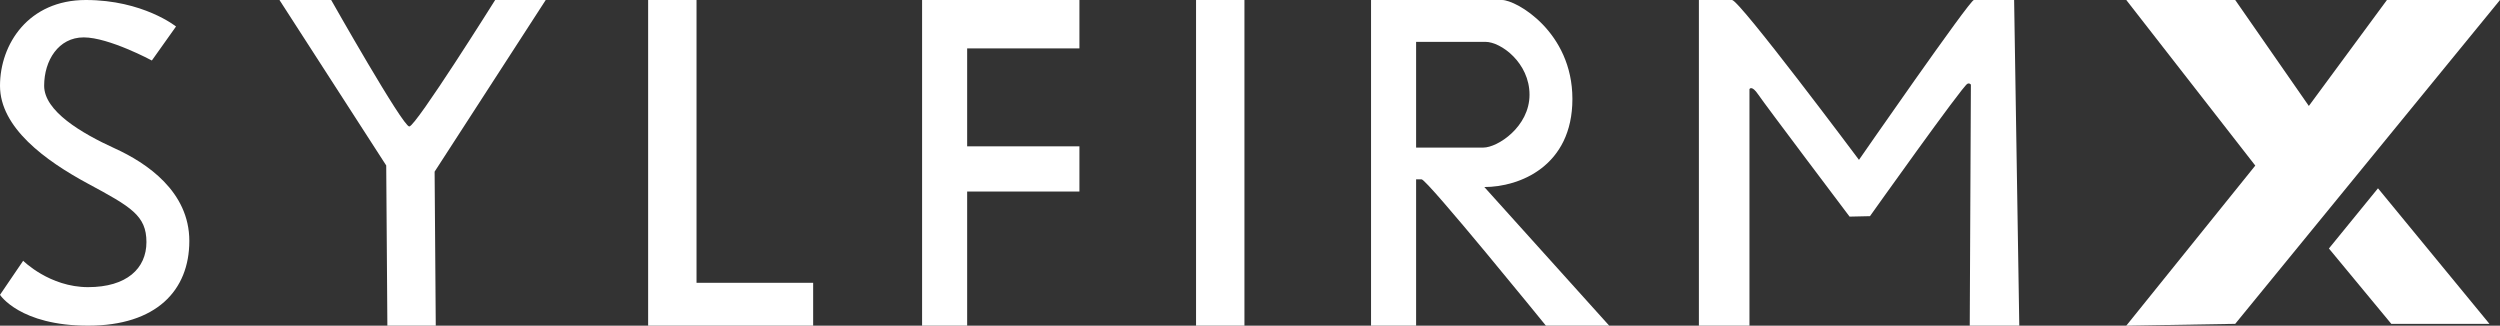
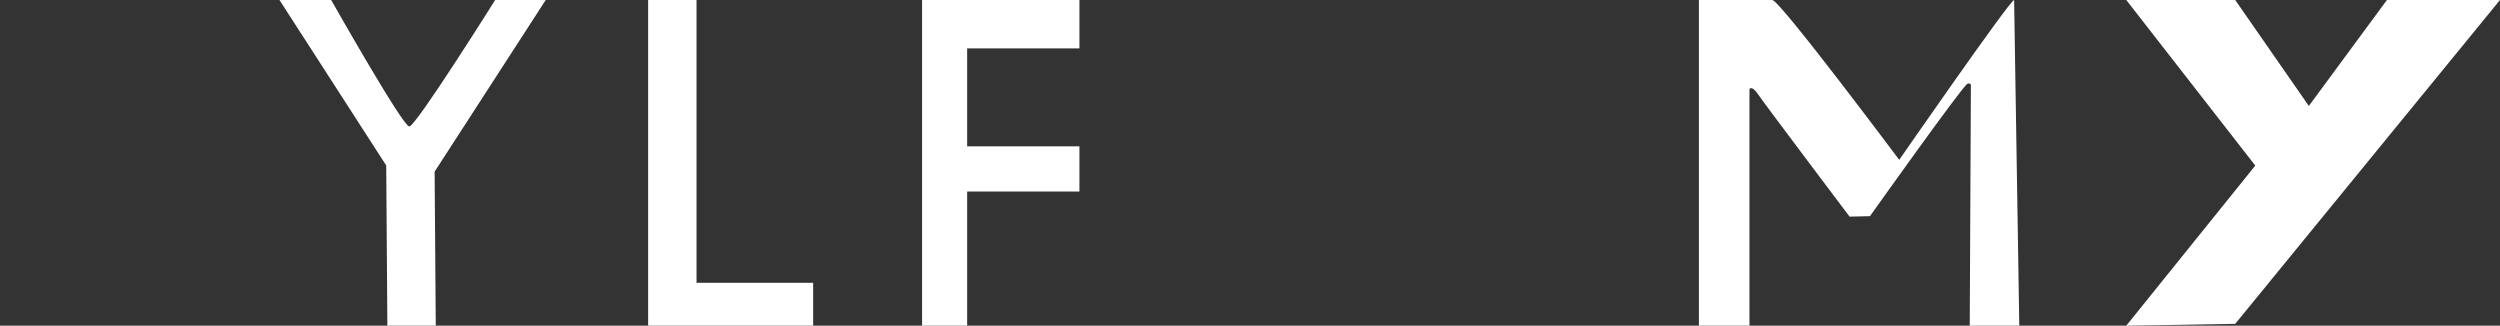
<svg xmlns="http://www.w3.org/2000/svg" id="Layer_2" data-name="Layer 2" viewBox="0 0 218.01 28.4">
  <rect x="0" y="0" width="218.01" height="28.4" fill="#333333" stroke="none" />
  <defs>
    <style> .cls-1 { fill: #fff; stroke-width: 0px; } </style>
  </defs>
  <g id="Layer_5" data-name="Layer 5">
    <g>
      <g>
-         <path class="cls-1" d="m13.24,5.28l2.11-2.97S12.47,0,7.48,0,0,3.84,0,7.48s3.93,6.52,7.68,8.54,5.09,2.78,5.09,5.09-1.73,3.93-5.09,3.93-5.66-2.3-5.66-2.3l-2.02,2.97s1.73,2.69,7.68,2.69,8.83-3.07,8.83-7.39-3.74-6.81-6.48-8.06c-2.94-1.34-6.18-3.26-6.18-5.47s1.25-4.22,3.45-4.22,5.95,2.02,5.95,2.02Z" />
        <path class="cls-1" d="m24.37,0h4.51s6.24,11.03,6.81,11.03S43.18,0,43.18,0h4.41l-9.69,14.97.1,13.43h-4.22l-.1-13.97L24.37,0Z" />
        <polygon class="cls-1" points="56.52 0 60.74 0 60.74 24.66 70.91 24.66 70.91 28.4 56.52 28.4 56.52 0" />
        <polygon class="cls-1" points="94.13 0 94.13 4.22 84.34 4.22 84.34 12.76 94.13 12.76 94.13 16.7 84.34 16.7 84.34 28.4 80.41 28.4 80.41 0 94.13 0" />
-         <rect class="cls-1" x="104.3" width="4.22" height="28.4" />
-         <path class="cls-1" d="m129.44,16.31c3.07,0,7.68-1.82,7.68-7.68S132.22,0,130.98,0h-11.42v28.4h3.93v-12.76h.48c.48,0,10.84,12.76,10.84,12.76h5.52l-10.89-12.09Zm-5.95-3.45V3.65h6.05c1.34,0,3.84,1.82,3.84,4.61s-2.78,4.61-4.03,4.61h-5.85Z" />
-         <path class="cls-1" d="m148.15,0v28.4h4.41V7.77s.19-.38.77.48,7.96,10.64,7.96,10.64l1.78-.04s8.04-11.31,8.49-11.54c.19-.1.31.07.31.07l-.1,21.02h4.32l-.45-28.4h-3.51c-.36,0-10.02,13.94-10.02,13.94,0,0-10.42-13.94-11.07-13.94h-2.9Z" />
+         <path class="cls-1" d="m148.15,0v28.4h4.41V7.77s.19-.38.77.48,7.96,10.64,7.96,10.64l1.78-.04s8.04-11.31,8.49-11.54c.19-.1.31.07.31.07l-.1,21.02h4.32l-.45-28.4c-.36,0-10.02,13.94-10.02,13.94,0,0-10.42-13.94-11.07-13.94h-2.9Z" />
      </g>
      <g>
        <polygon class="cls-1" points="201.34 9.24 194.92 0 185.42 0 196.67 14.44 185.42 28.4 194.92 28.24 218.01 0 208.15 0 201.34 9.24" />
-         <polygon class="cls-1" points="207.37 16.42 203.09 21.67 208.53 28.24 217.09 28.24 207.37 16.42" />
      </g>
    </g>
  </g>
</svg>